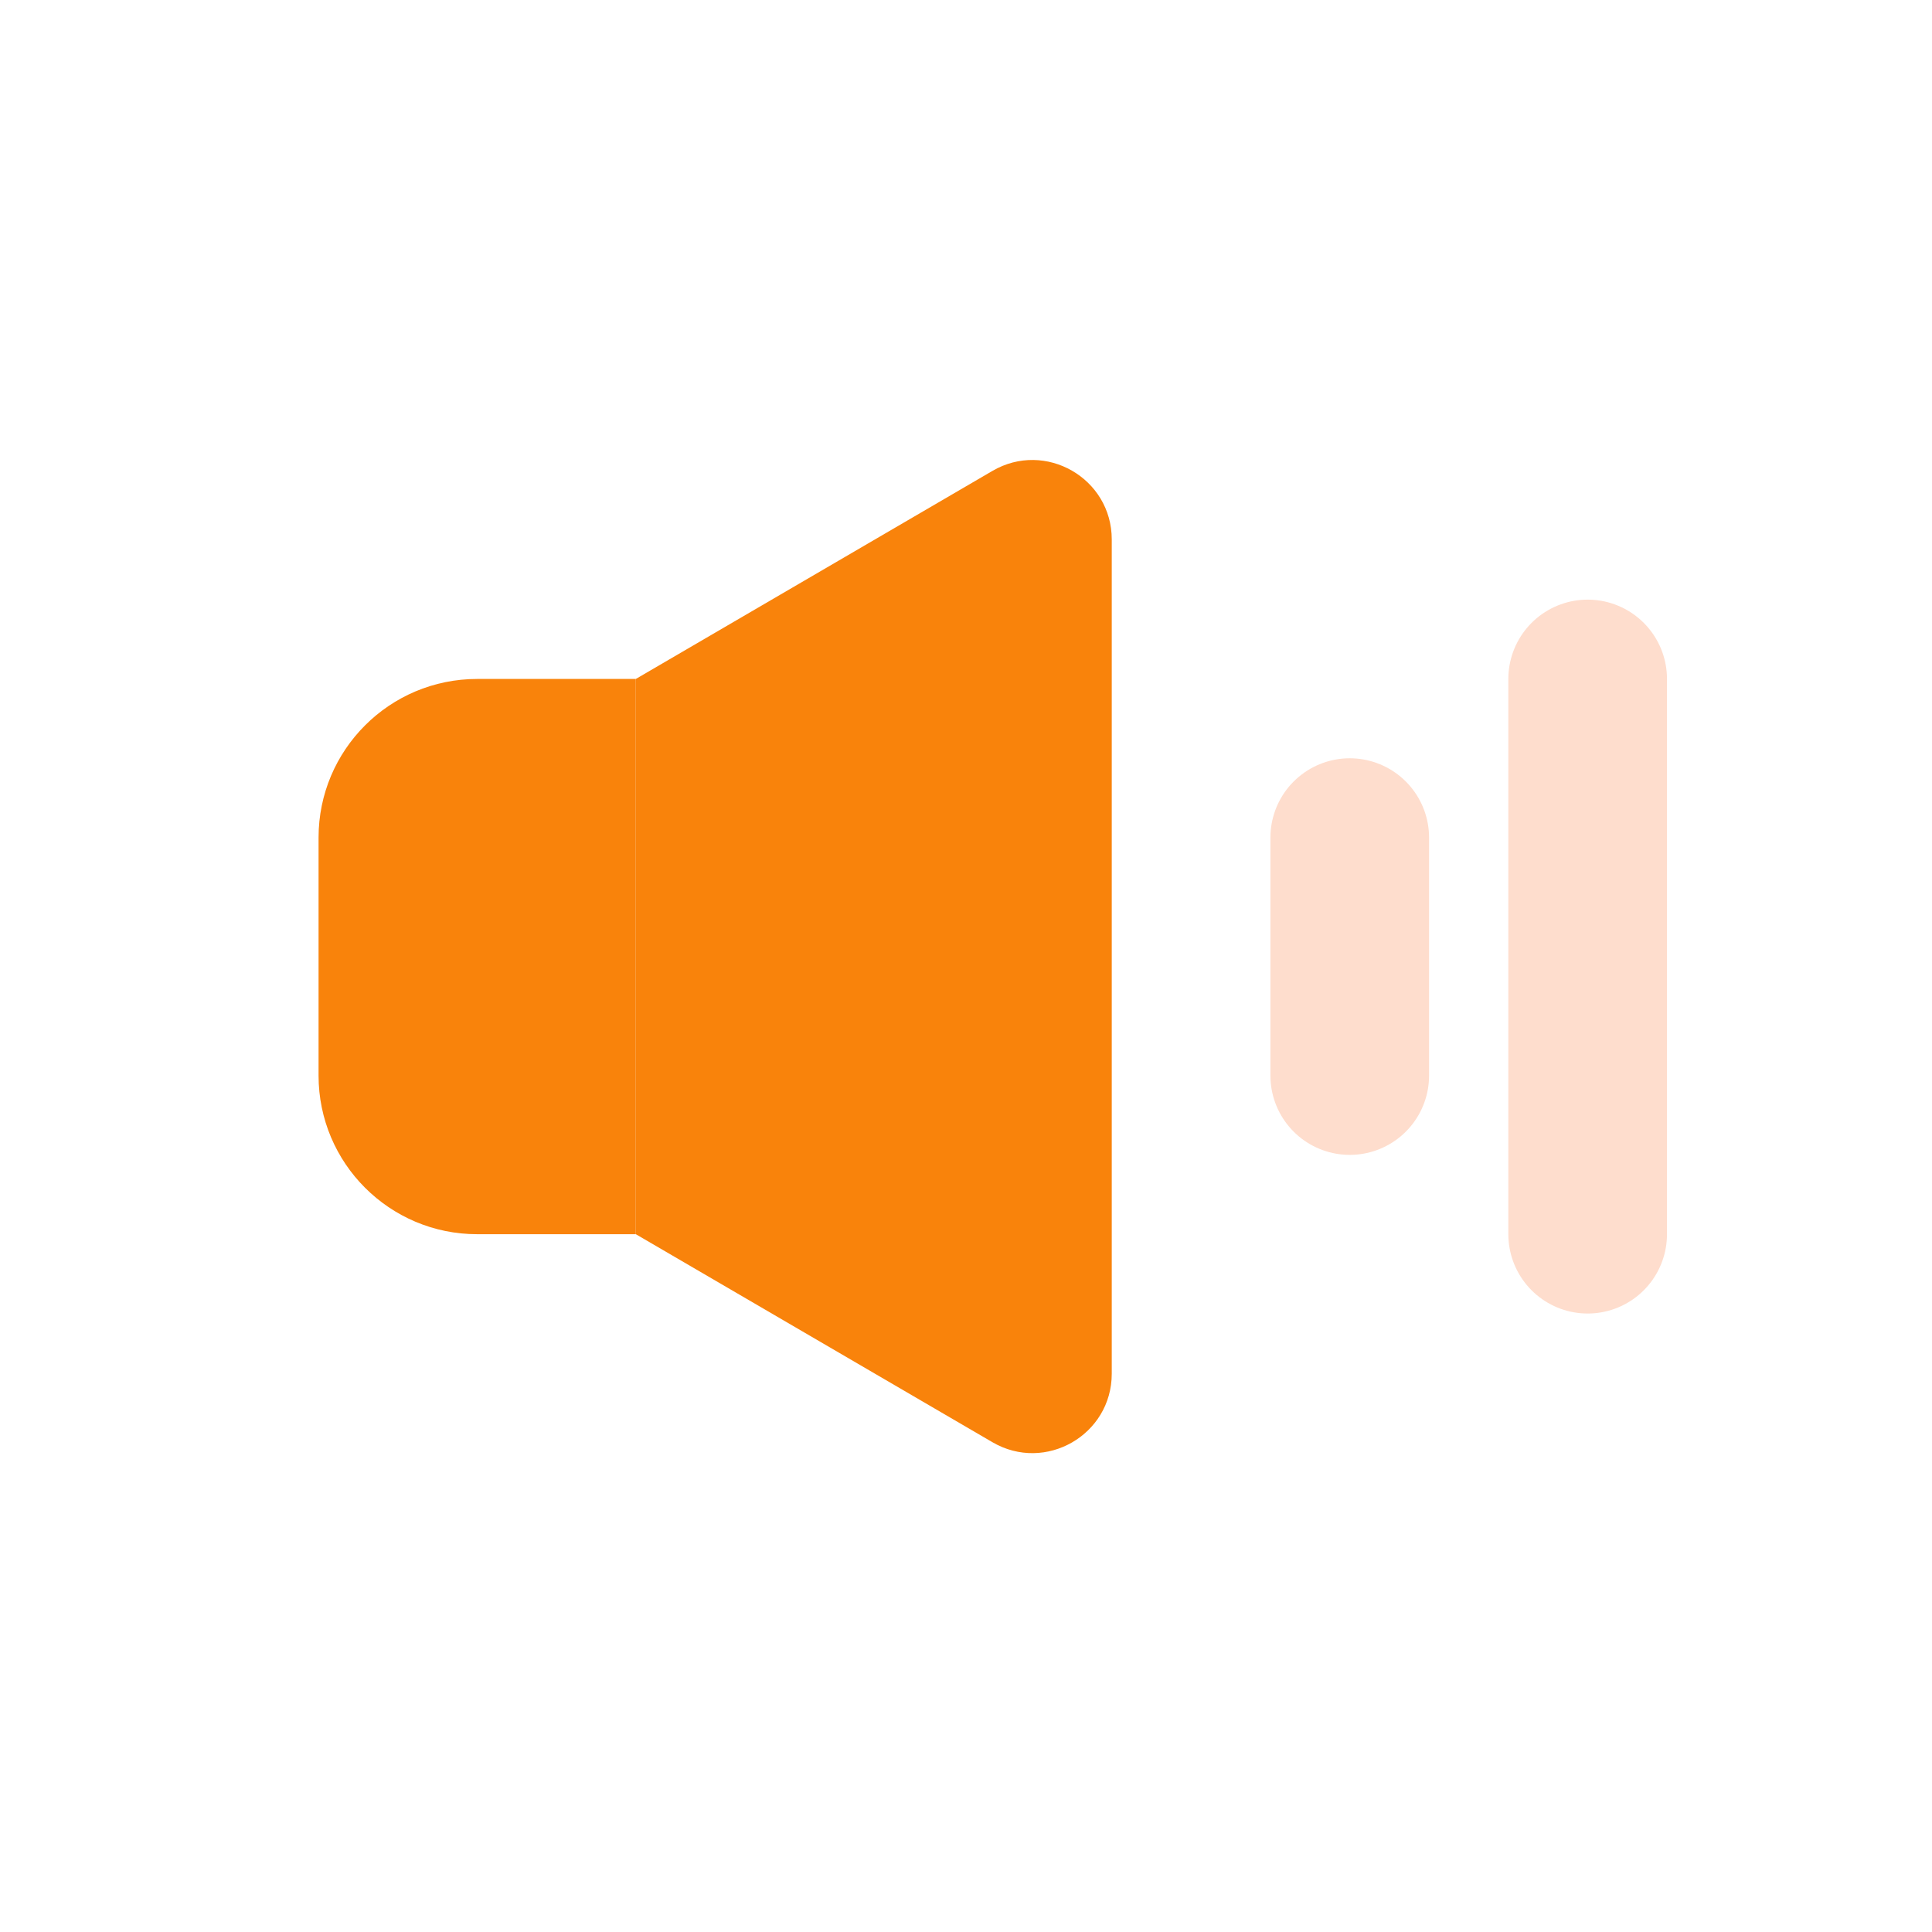
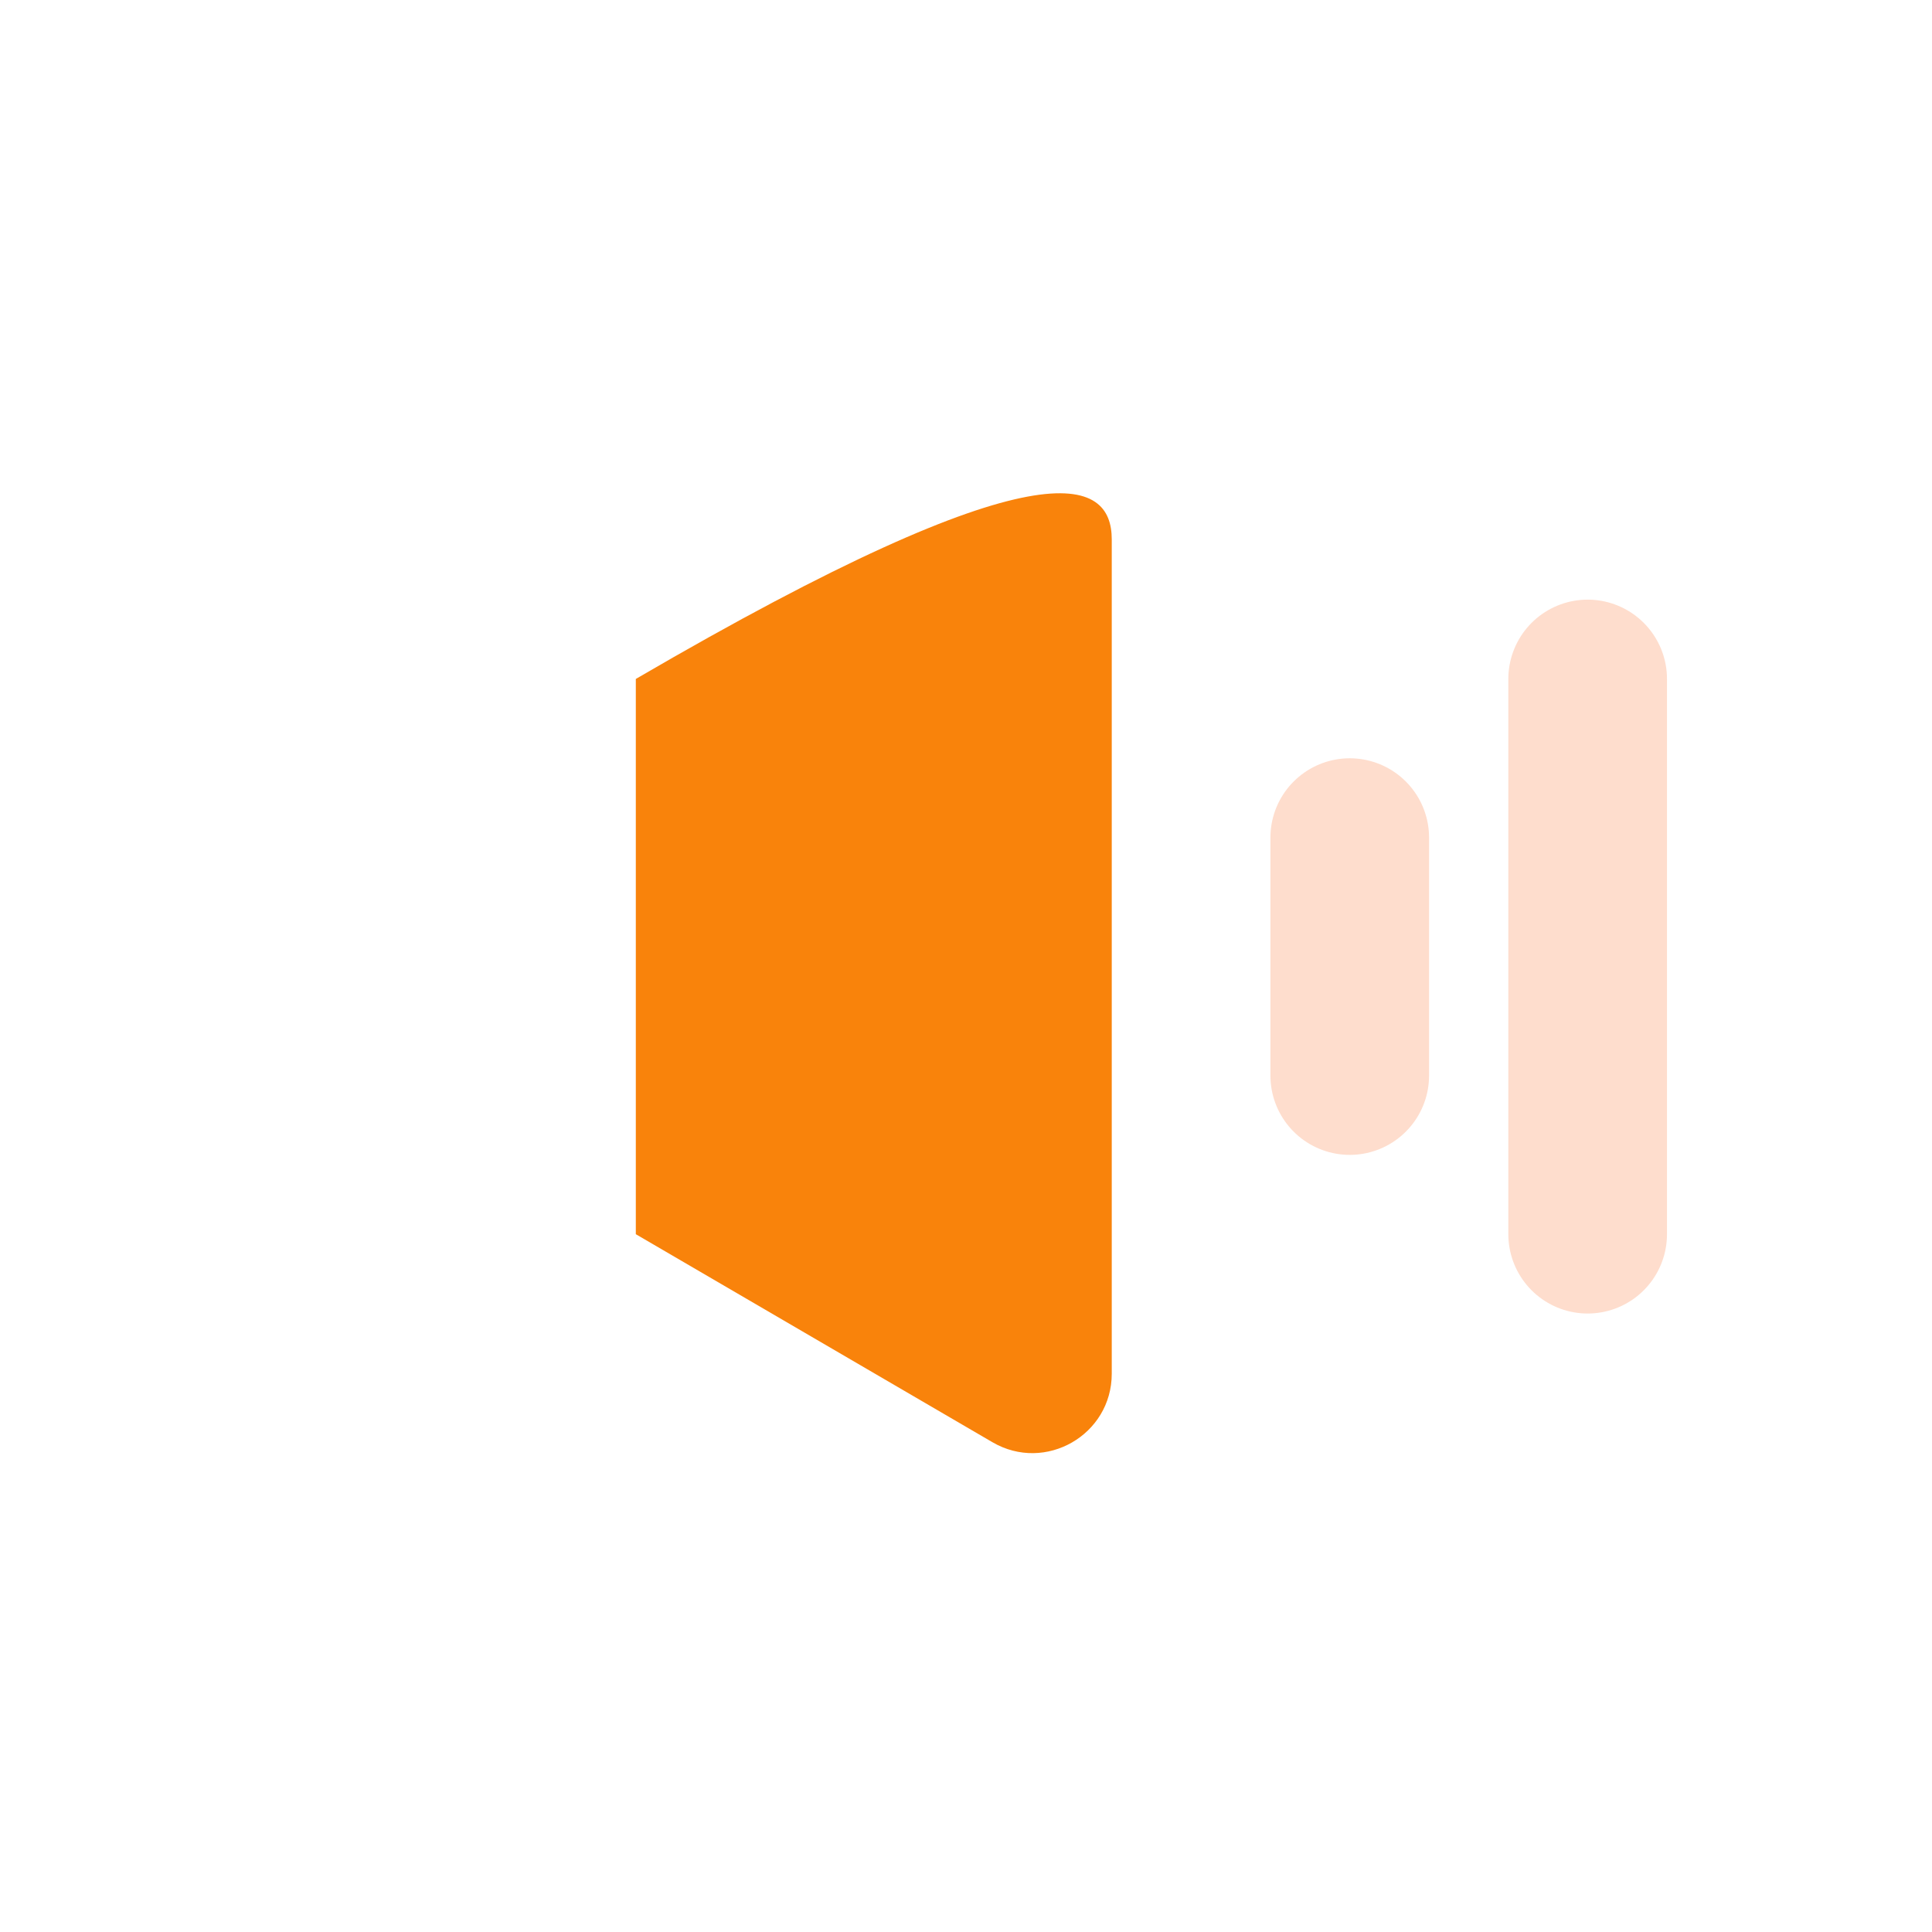
<svg xmlns="http://www.w3.org/2000/svg" width="61" height="61" viewBox="0 0 61 61" fill="none">
  <g clip-path="url(#clip0_306_7243)">
-     <path d="M20.075 21.437H15.066C12.3 21.437 10.058 23.679 10.058 26.446V33.959C10.058 36.725 12.3 38.968 15.066 38.968H20.075V21.437Z" fill="#F9830B" />
-     <path d="M35.102 43.373C35.102 45.306 33.005 46.51 31.335 45.536L20.075 38.968V21.437L31.335 14.868C33.005 13.894 35.102 15.099 35.102 17.032V43.373Z" fill="#F9830B" />
+     <path d="M35.102 43.373C35.102 45.306 33.005 46.51 31.335 45.536L20.075 38.968V21.437C33.005 13.894 35.102 15.099 35.102 17.032V43.373Z" fill="#F9830B" />
    <path d="M42.616 26.446V33.959" stroke="#FEDDCD" stroke-width="5.009" stroke-linecap="round" stroke-linejoin="round" />
    <path d="M50.128 21.437V38.968" stroke="#FEDDCD" stroke-width="5.009" stroke-linecap="round" stroke-linejoin="round" />
  </g>
  <defs>
    <clipPath id="clip0_306_7243">
      <rect width="60.107" height="60.107" fill="white" transform="translate(0.04 0.149)" />
    </clipPath>
  </defs>
</svg>